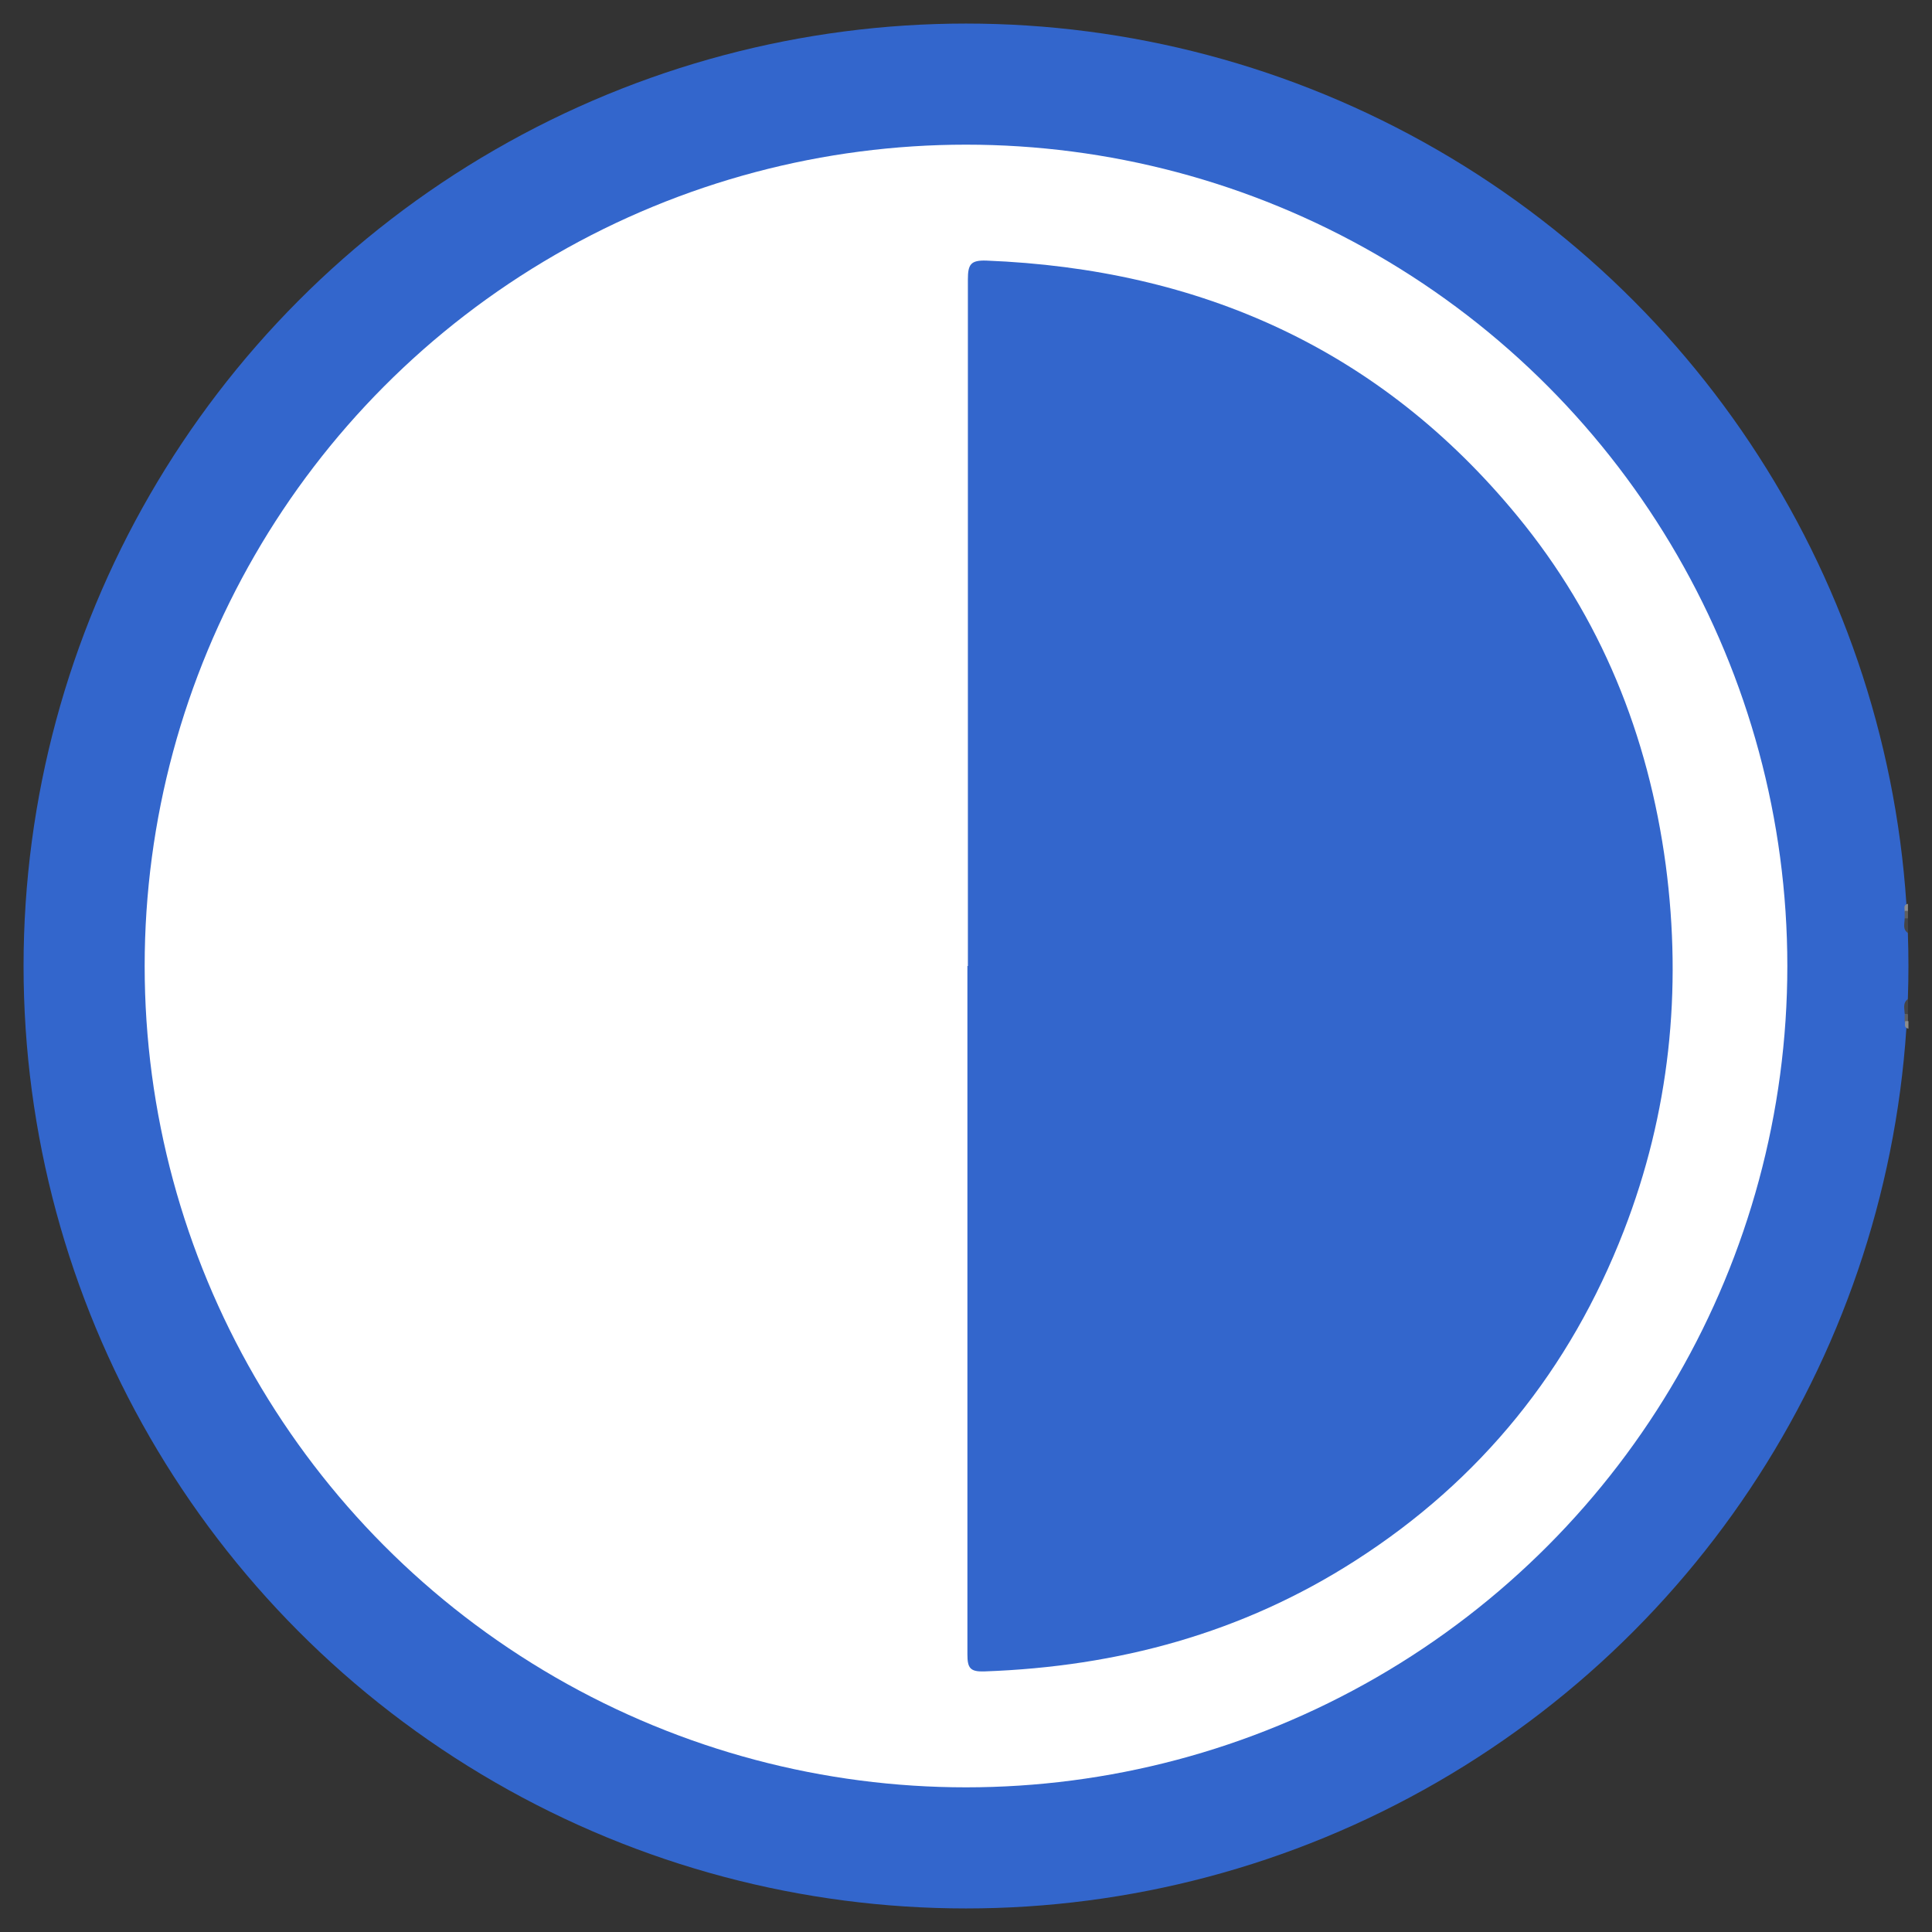
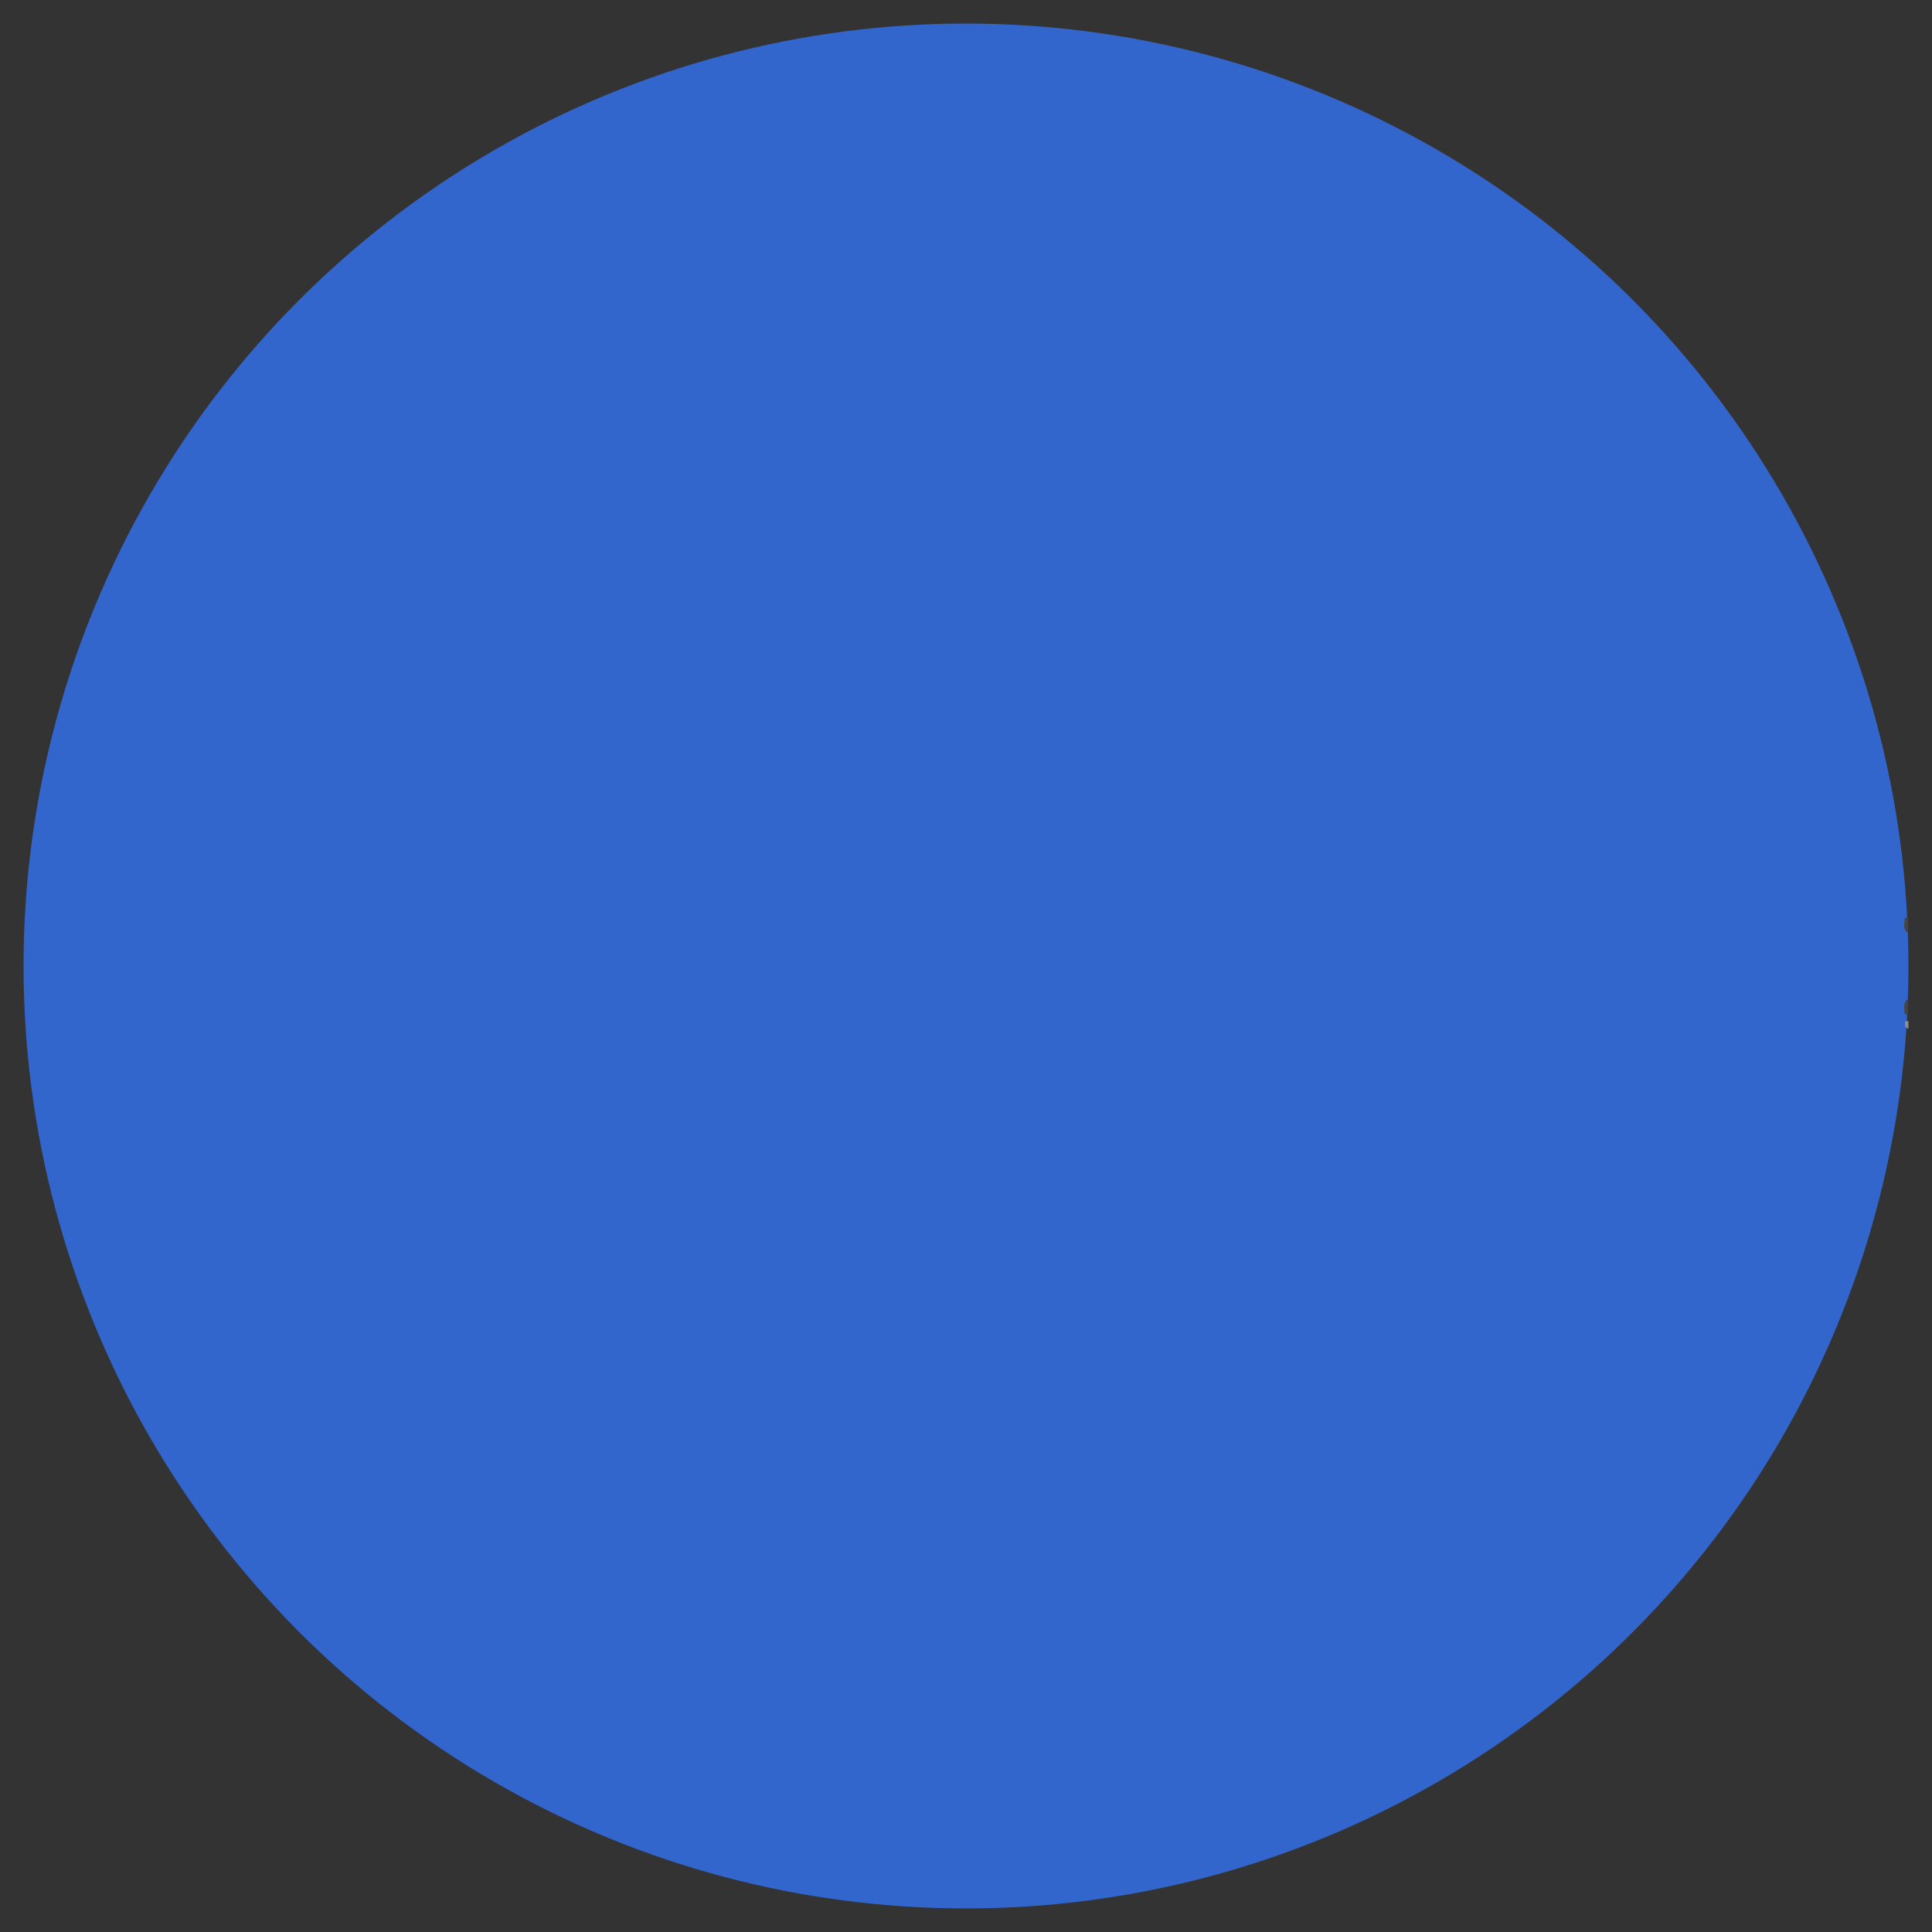
<svg xmlns="http://www.w3.org/2000/svg" id="Capa_1" viewBox="0 0 41 41">
  <rect x="0" y="0" width="41" height="41" fill="#333333" stroke="none" />
  <defs>
    <style>
      .cls-1 {
        fill: #fff;
      }

      .cls-2 {
        fill: #606060;
      }

      .cls-3 {
        fill: #8d8d8d;
      }

      .cls-4 {
        fill: #454545;
      }

      .cls-5 {
        fill: #36c;
      }
    </style>
  </defs>
  <circle class="cls-5" cx="20.5" cy="20.5" r="20" />
-   <circle class="cls-1" cx="20.5" cy="20.5" r="17.43" />
  <path class="cls-4" d="M40.49,19.8c-.12-.08-.07-.2-.07-.31.03-.03.05-.03.07,0v.31Z" />
  <path class="cls-4" d="M40.42,21.52c0-.11-.05-.23.07-.32v.31s-.04.04-.07,0Z" />
-   <path class="cls-3" d="M40.42,19.33c0-.06-.03-.13.07-.15v.16s-.05.04-.07,0Z" />
-   <path class="cls-2" d="M40.42,19.33s.05,0,.07,0v.16s-.05,0-.07,0c0-.05,0-.11,0-.16Z" />
-   <path class="cls-2" d="M40.42,21.52s.05,0,.07,0v.16s-.04.03-.07,0c0-.05,0-.1,0-.16Z" />
  <path class="cls-3" d="M40.43,21.67s.04,0,.07,0v.16c-.1-.02-.07-.09-.07-.15Z" />
-   <path class="cls-5" d="M20.54,20.5c0-4.86,0-9.71,0-14.57,0-.32.06-.41.39-.4,4.54.18,8.36,1.88,11.27,5.42,1.77,2.15,2.78,4.65,3.15,7.41.35,2.66.08,5.26-.89,7.76-1.14,2.94-3.03,5.29-5.7,7-2.4,1.54-5.04,2.25-7.87,2.35-.3.01-.36-.07-.36-.36,0-4.87,0-9.74,0-14.61Z" />
</svg>